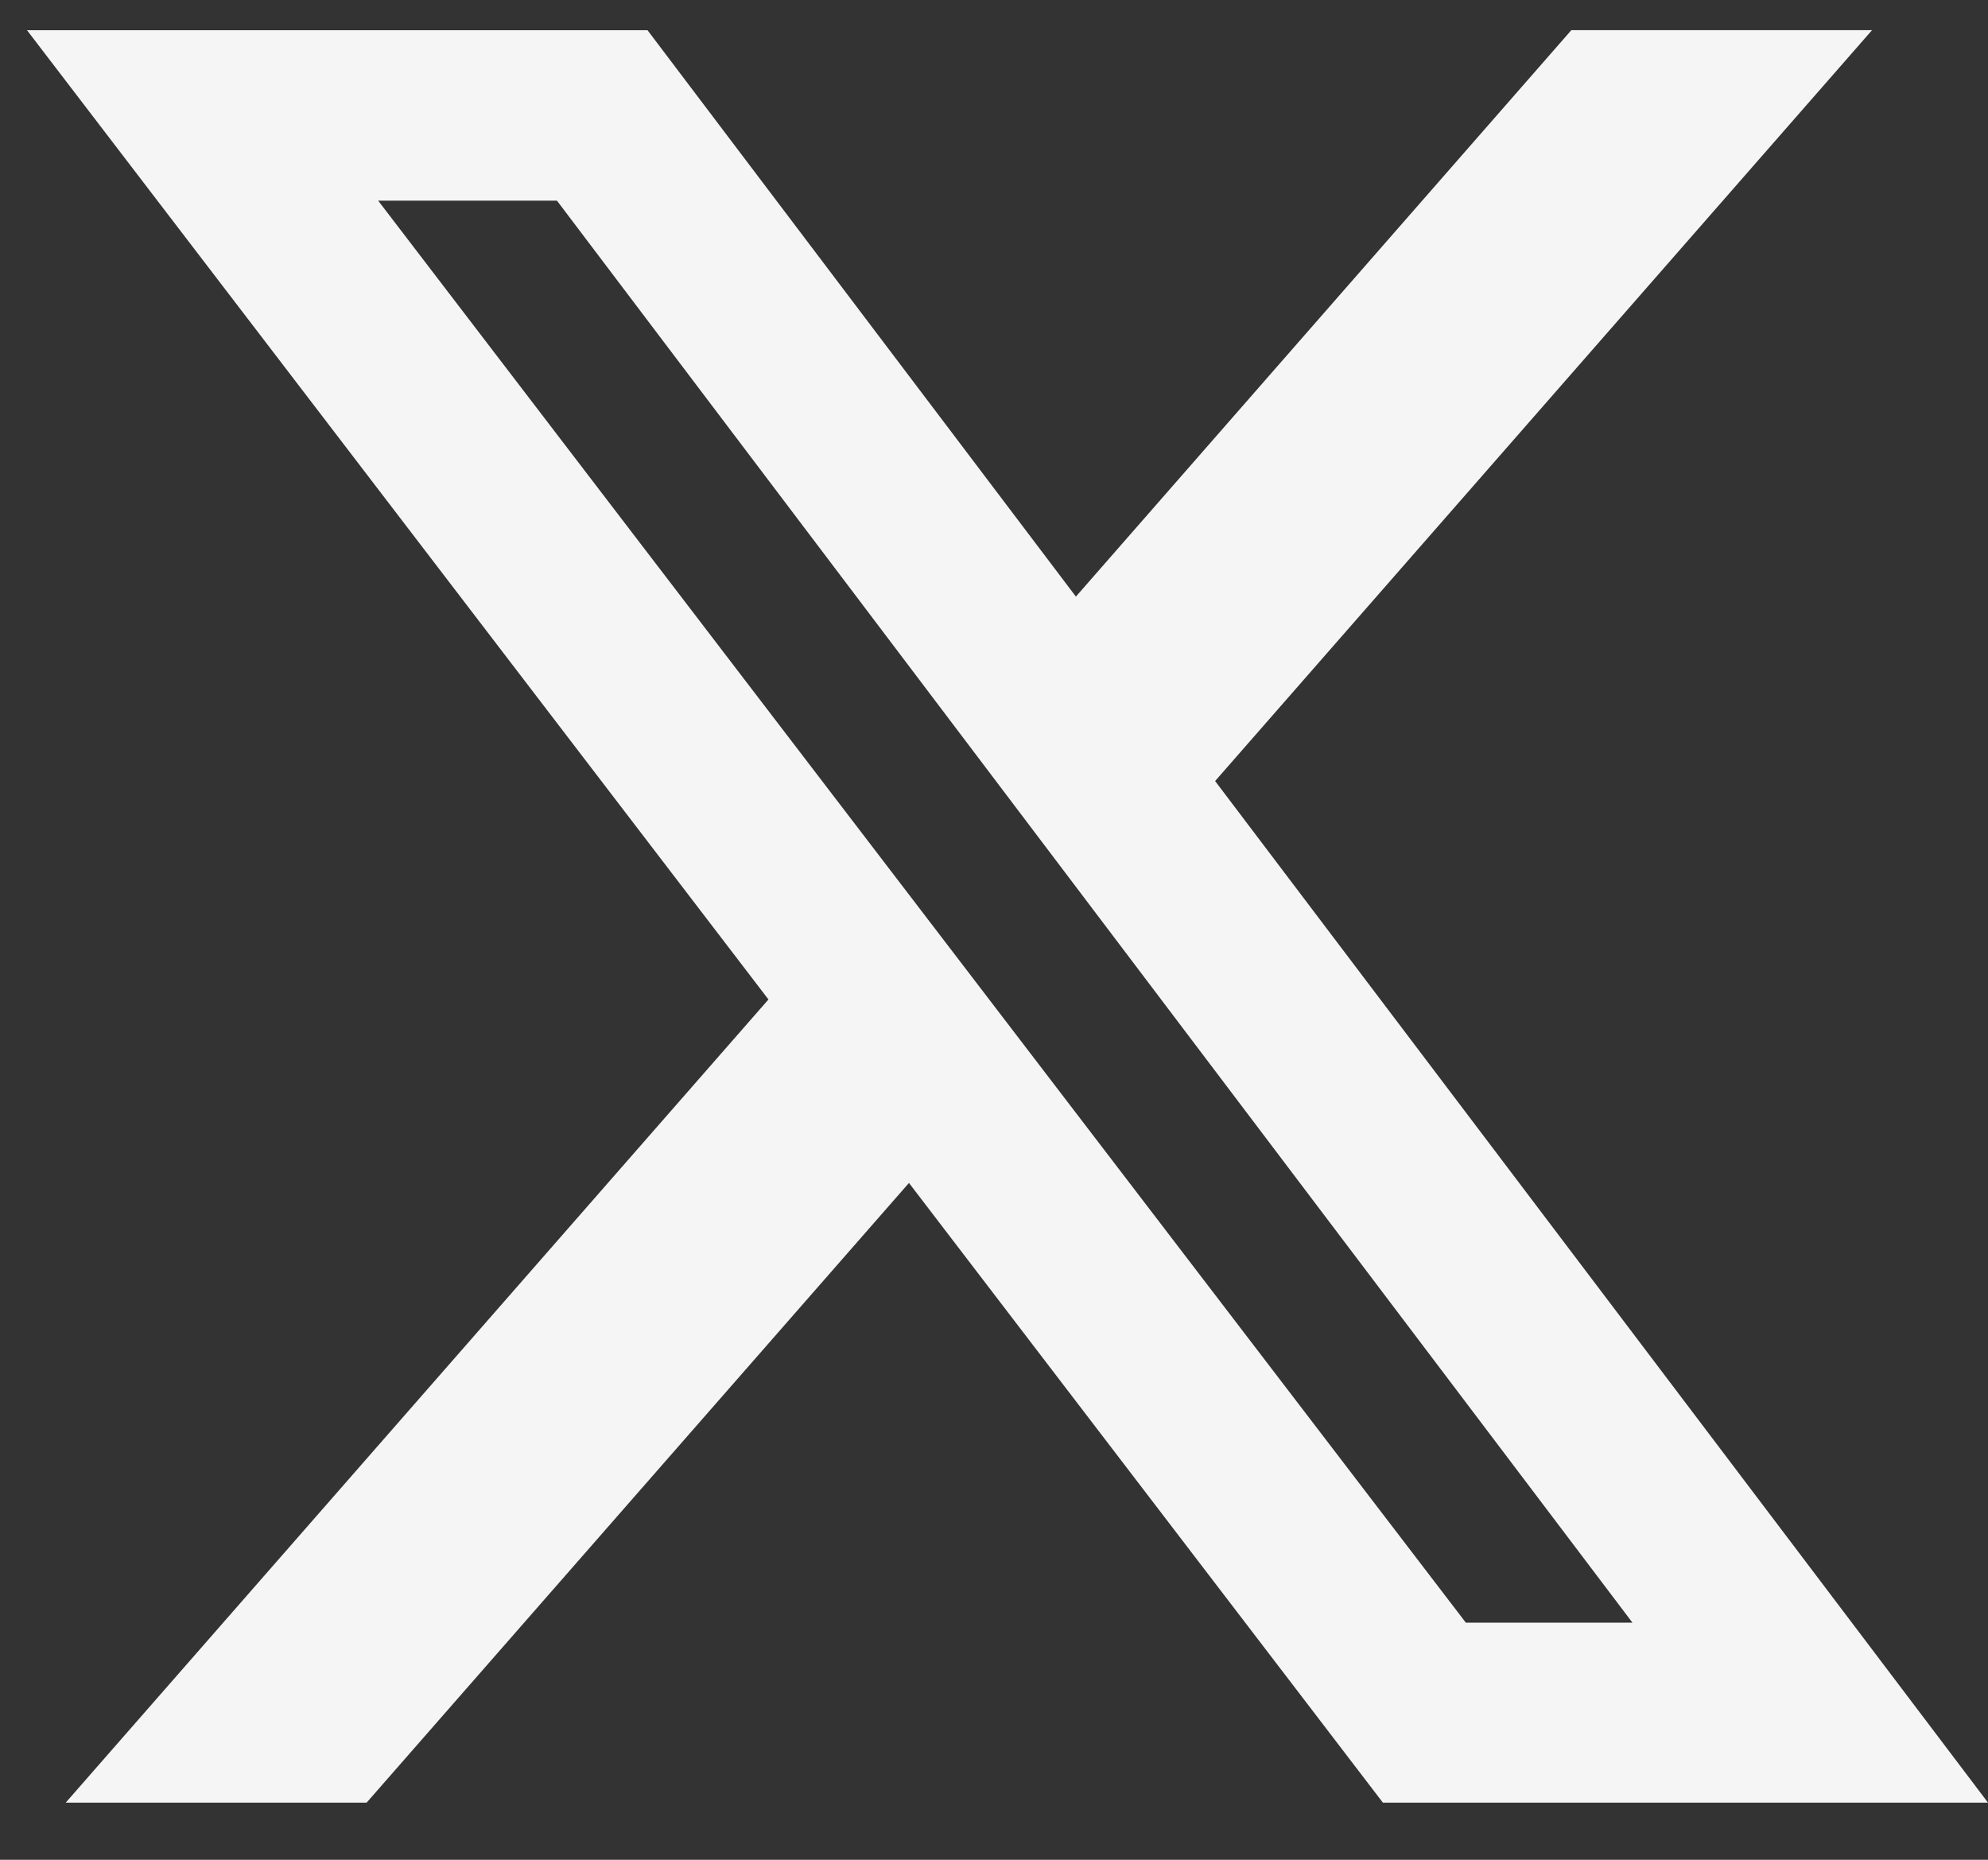
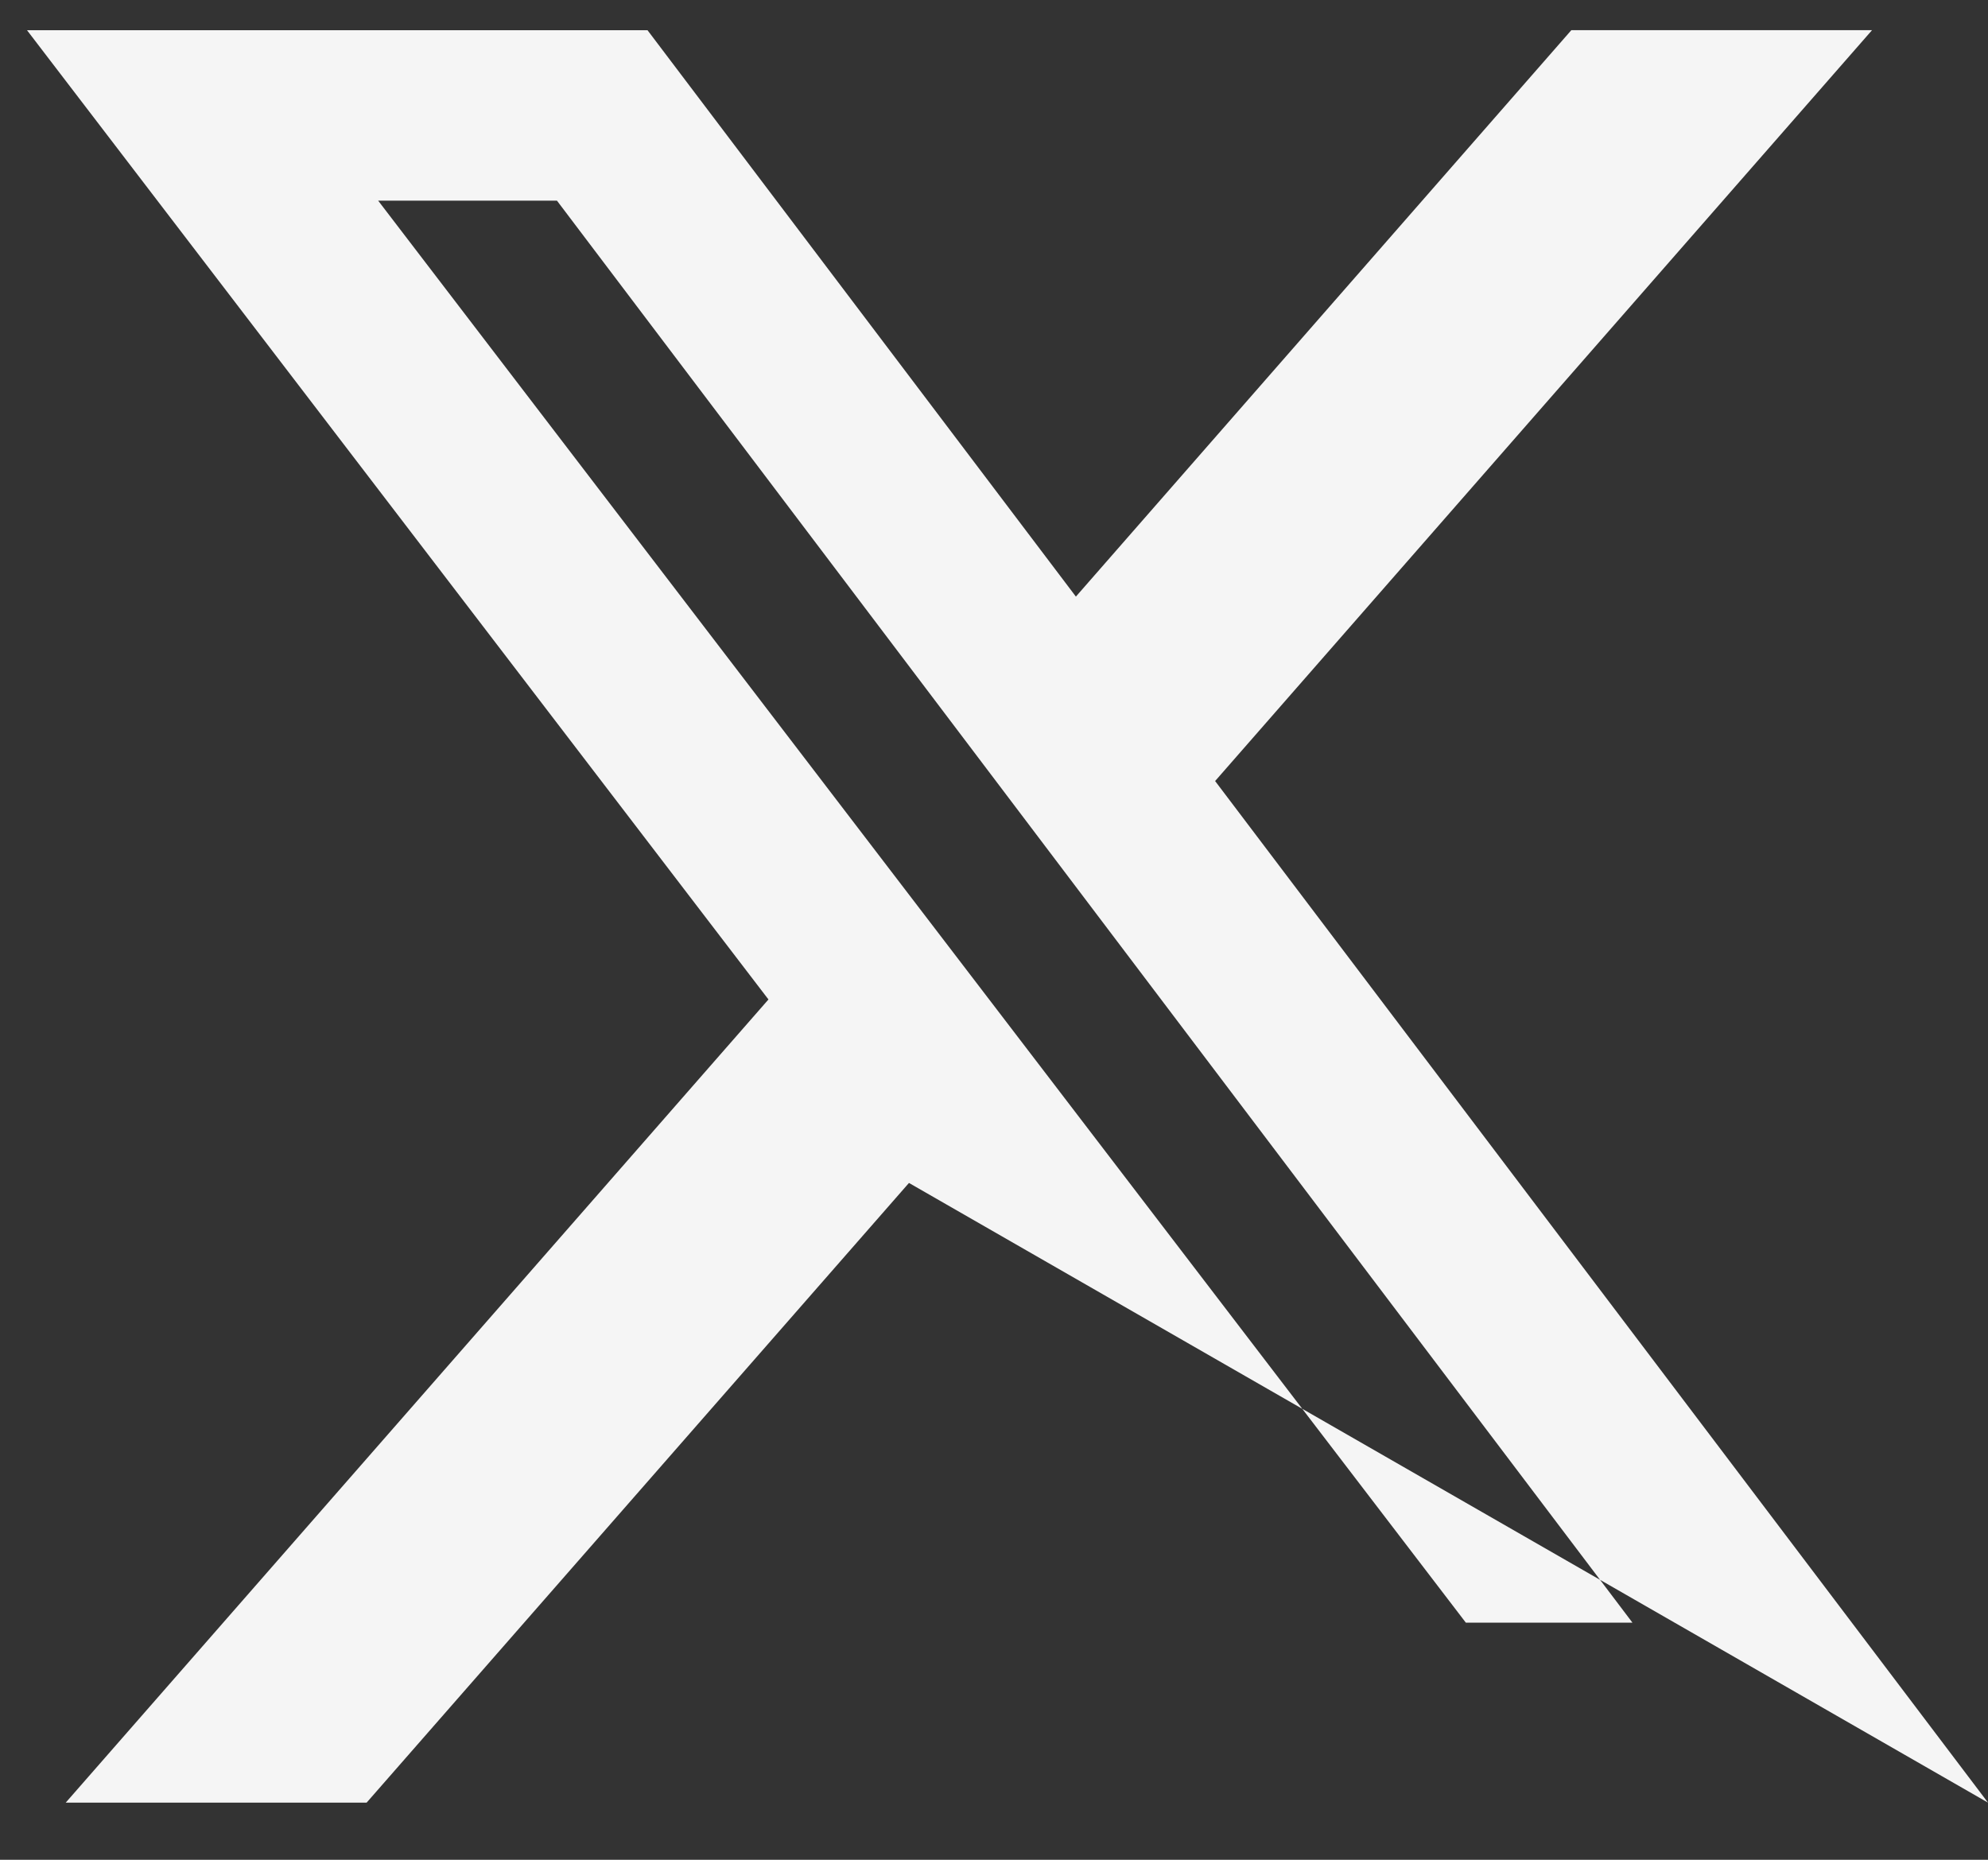
<svg xmlns="http://www.w3.org/2000/svg" width="31" height="29" viewBox="0 0 31 29" fill="none">
  <rect x="0" y="0" width="31" height="29" fill="#333333" stroke="none" />
-   <path id="Vector" d="M24.503 0.47H29.192L18.948 12.179L31 28.109H21.564L14.174 18.446L5.717 28.109H1.025L11.983 15.585L0.421 0.471H10.097L16.777 9.303L24.503 0.47ZM22.858 25.303H25.456L8.685 3.129H5.897L22.858 25.303Z" fill="#F5F5F5" />
+   <path id="Vector" d="M24.503 0.47H29.192L18.948 12.179L31 28.109L14.174 18.446L5.717 28.109H1.025L11.983 15.585L0.421 0.471H10.097L16.777 9.303L24.503 0.47ZM22.858 25.303H25.456L8.685 3.129H5.897L22.858 25.303Z" fill="#F5F5F5" />
</svg>